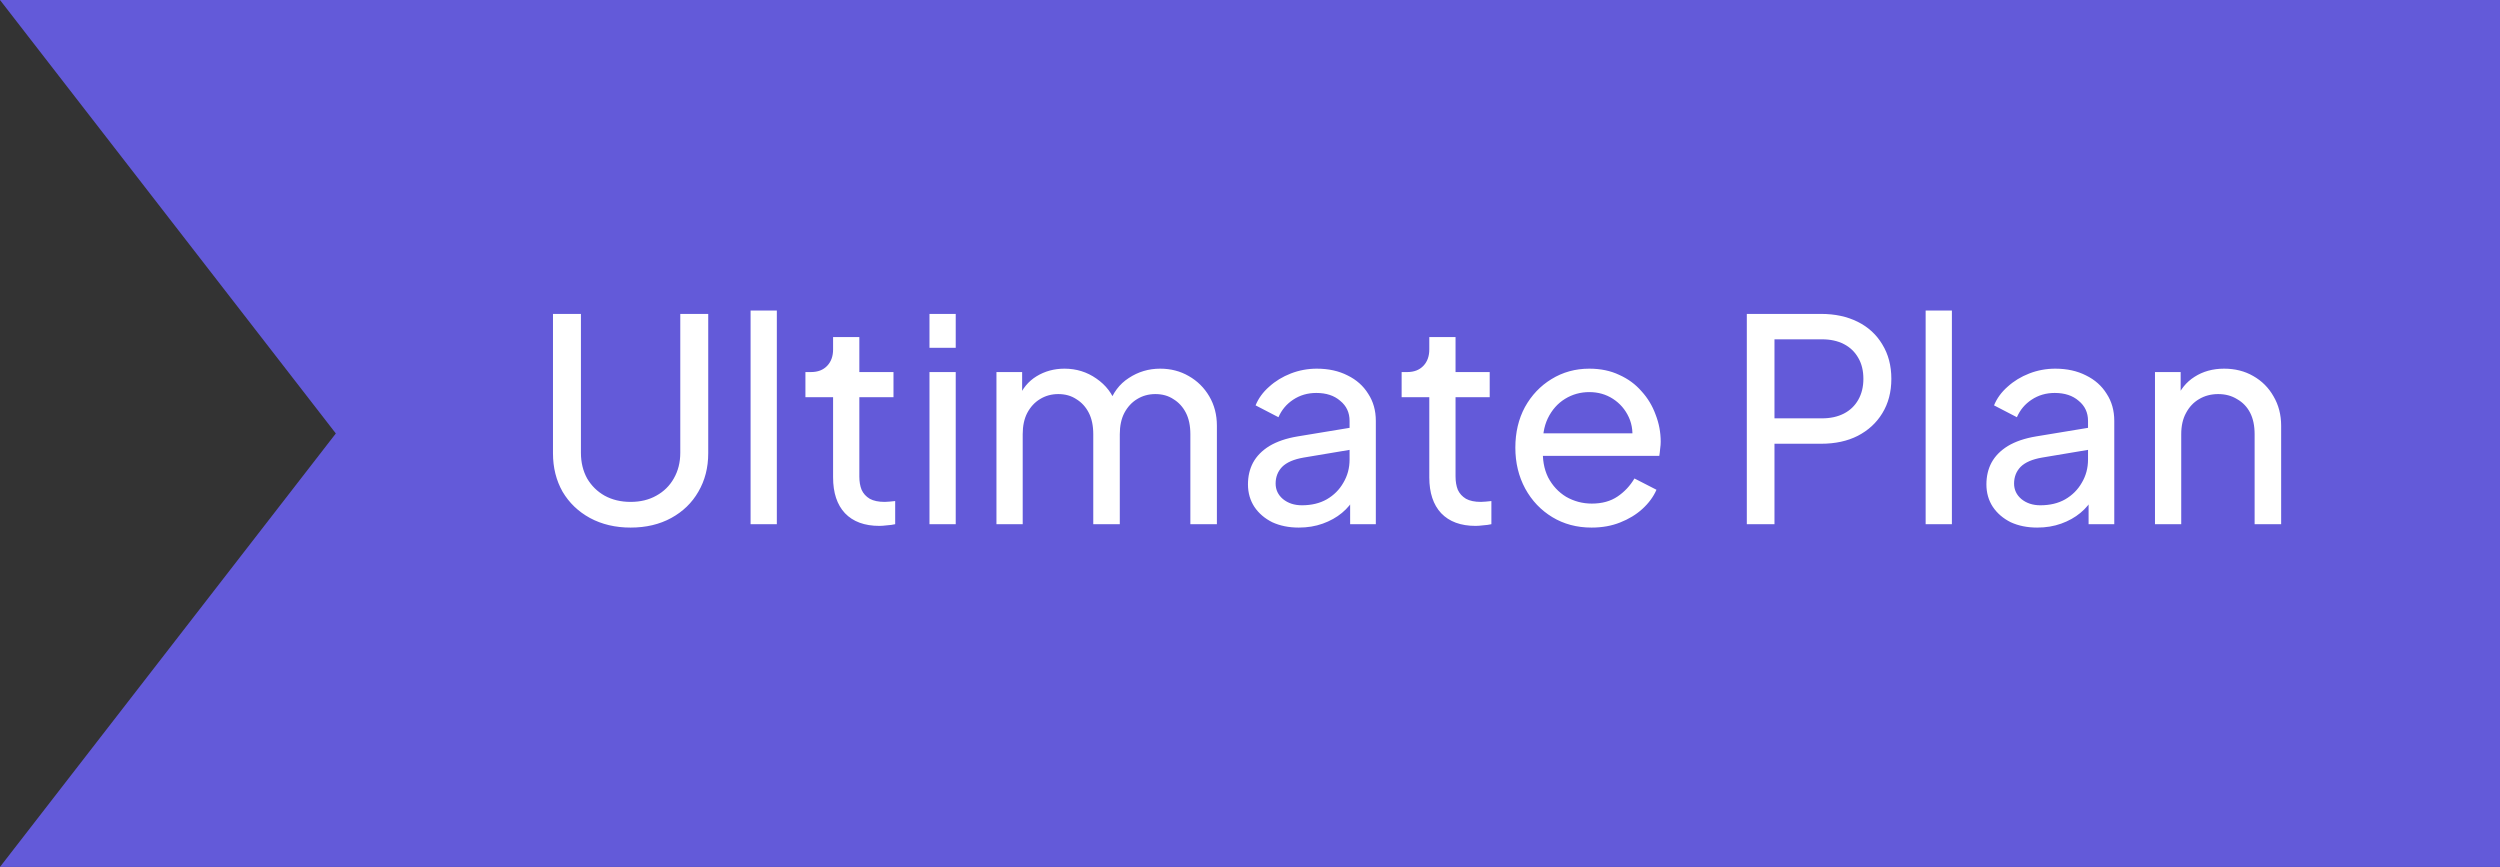
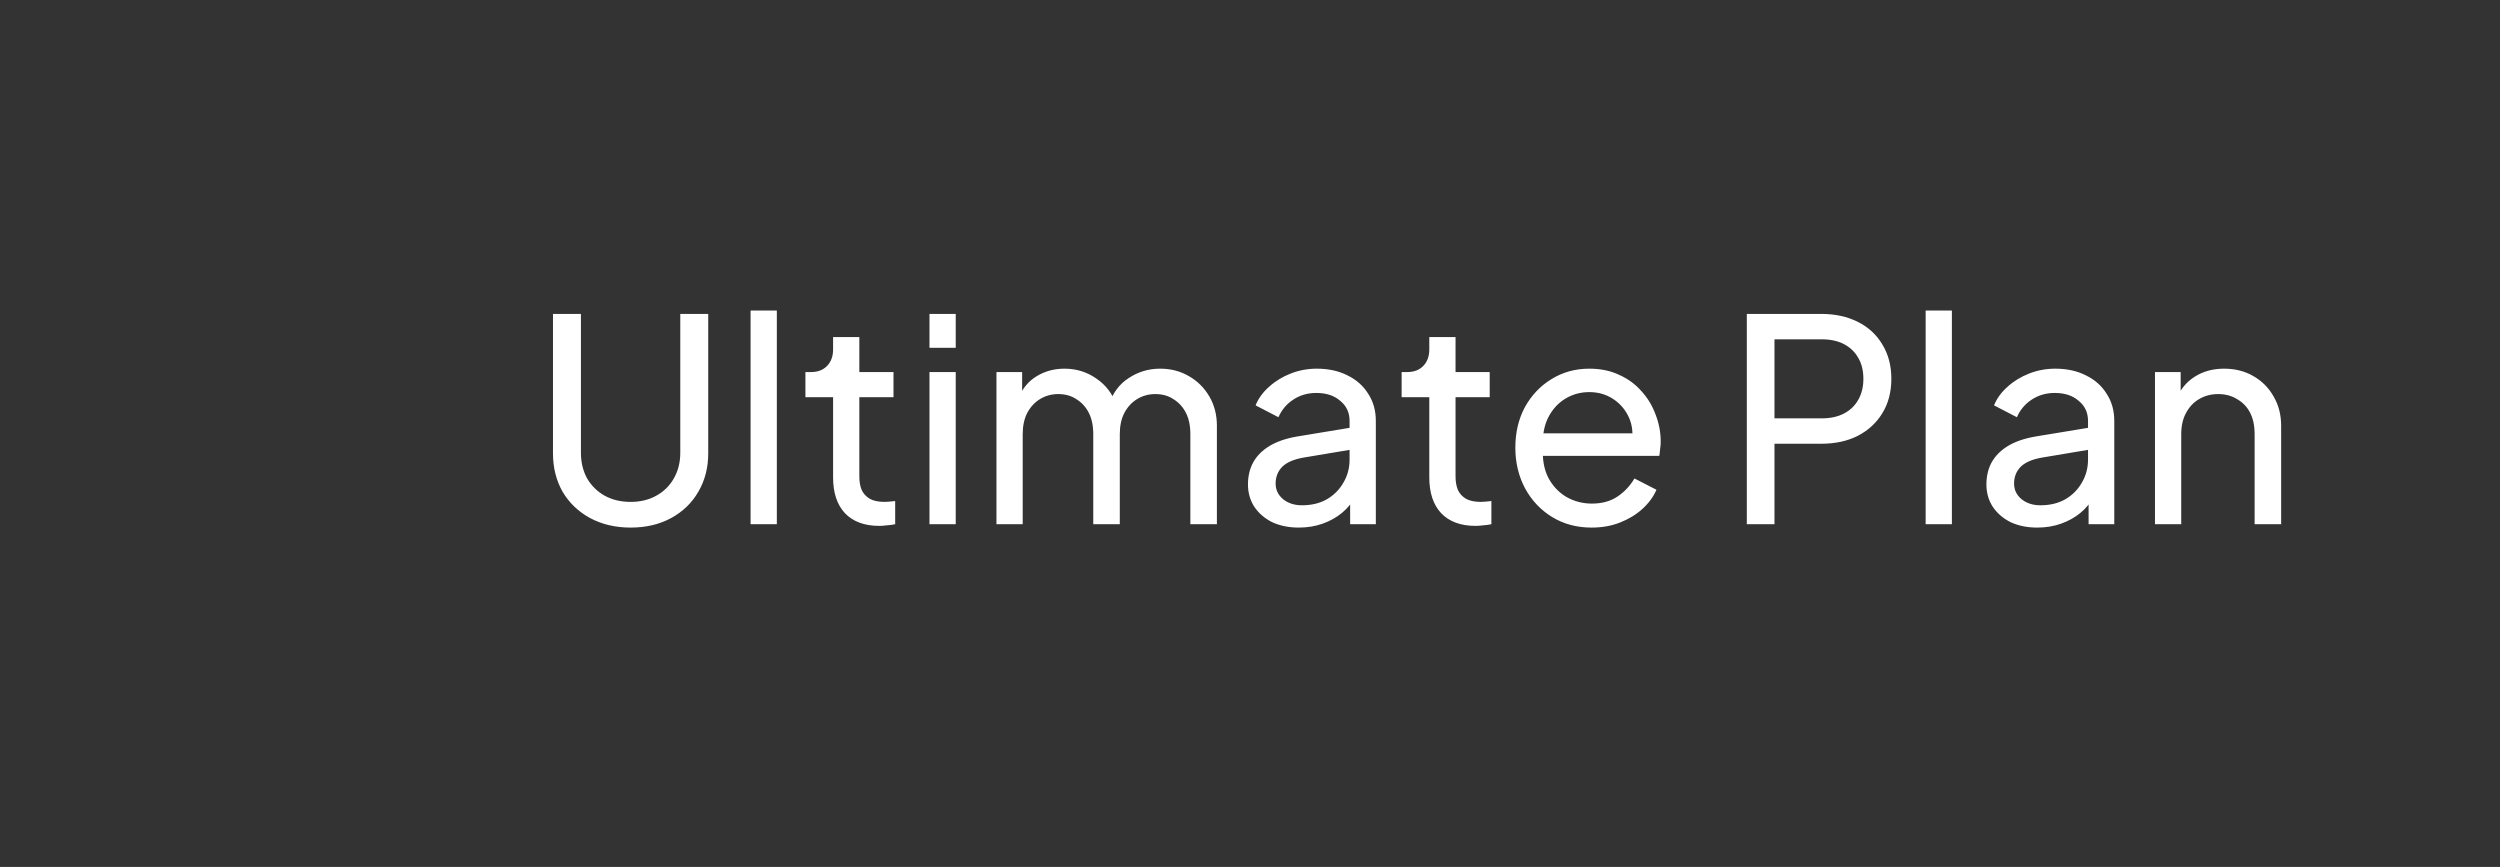
<svg xmlns="http://www.w3.org/2000/svg" width="124" height="43" viewBox="0 0 124 43" fill="none">
  <rect x="0" y="0" width="124" height="43" fill="#333333" stroke="none" />
-   <path d="M124 0V43L0 43L16.657 21.5L0 0L124 0Z" fill="#635AD9" />
  <path d="M31.278 26.168C30.522 26.168 29.85 26.009 29.262 25.692C28.683 25.375 28.231 24.941 27.904 24.39C27.587 23.83 27.428 23.195 27.428 22.486V15.57H28.814V22.458C28.814 22.934 28.917 23.359 29.122 23.732C29.337 24.096 29.626 24.381 29.99 24.586C30.363 24.791 30.793 24.894 31.278 24.894C31.763 24.894 32.188 24.791 32.552 24.586C32.925 24.381 33.215 24.096 33.42 23.732C33.635 23.359 33.742 22.934 33.742 22.458V15.57H35.128V22.486C35.128 23.195 34.965 23.83 34.638 24.39C34.321 24.941 33.873 25.375 33.294 25.692C32.715 26.009 32.043 26.168 31.278 26.168ZM37.229 26V15.402H38.531V26H37.229ZM43.617 26.084C42.88 26.084 42.31 25.874 41.909 25.454C41.517 25.034 41.321 24.441 41.321 23.676V19.7H39.949V18.454H40.229C40.565 18.454 40.831 18.351 41.027 18.146C41.223 17.941 41.321 17.67 41.321 17.334V16.718H42.623V18.454H44.317V19.7H42.623V23.634C42.623 23.886 42.66 24.105 42.735 24.292C42.819 24.479 42.954 24.628 43.141 24.74C43.328 24.843 43.575 24.894 43.883 24.894C43.948 24.894 44.028 24.889 44.121 24.88C44.224 24.871 44.317 24.861 44.401 24.852V26C44.28 26.028 44.144 26.047 43.995 26.056C43.846 26.075 43.72 26.084 43.617 26.084ZM46.102 26V18.454H47.404V26H46.102ZM46.102 17.25V15.57H47.404V17.25H46.102ZM49.424 26V18.454H50.698V19.994L50.516 19.756C50.703 19.28 51.001 18.916 51.412 18.664C51.823 18.412 52.285 18.286 52.798 18.286C53.386 18.286 53.913 18.449 54.38 18.776C54.856 19.103 55.183 19.532 55.36 20.064L54.996 20.078C55.192 19.49 55.523 19.047 55.99 18.748C56.457 18.44 56.975 18.286 57.544 18.286C58.067 18.286 58.538 18.407 58.958 18.65C59.387 18.893 59.728 19.229 59.98 19.658C60.232 20.087 60.358 20.573 60.358 21.114V26H59.042V21.534C59.042 21.114 58.967 20.759 58.818 20.47C58.669 20.181 58.463 19.957 58.202 19.798C57.95 19.63 57.651 19.546 57.306 19.546C56.97 19.546 56.667 19.63 56.396 19.798C56.135 19.957 55.925 20.185 55.766 20.484C55.617 20.773 55.542 21.123 55.542 21.534V26H54.226V21.534C54.226 21.114 54.151 20.759 54.002 20.47C53.853 20.181 53.647 19.957 53.386 19.798C53.134 19.63 52.835 19.546 52.49 19.546C52.154 19.546 51.851 19.63 51.58 19.798C51.319 19.957 51.109 20.185 50.95 20.484C50.801 20.773 50.726 21.123 50.726 21.534V26H49.424ZM64.419 26.168C63.925 26.168 63.486 26.079 63.103 25.902C62.73 25.715 62.436 25.463 62.221 25.146C62.007 24.819 61.899 24.446 61.899 24.026C61.899 23.625 61.983 23.265 62.151 22.948C62.329 22.621 62.599 22.346 62.963 22.122C63.337 21.898 63.803 21.739 64.363 21.646L67.163 21.184V22.276L64.657 22.696C64.172 22.78 63.817 22.934 63.593 23.158C63.379 23.382 63.271 23.657 63.271 23.984C63.271 24.292 63.393 24.549 63.635 24.754C63.887 24.959 64.2 25.062 64.573 25.062C65.049 25.062 65.46 24.964 65.805 24.768C66.16 24.563 66.435 24.287 66.631 23.942C66.837 23.597 66.939 23.214 66.939 22.794V20.876C66.939 20.465 66.785 20.134 66.477 19.882C66.179 19.621 65.782 19.49 65.287 19.49C64.858 19.49 64.475 19.602 64.139 19.826C63.813 20.041 63.57 20.33 63.411 20.694L62.277 20.106C62.417 19.761 62.641 19.453 62.949 19.182C63.257 18.902 63.617 18.683 64.027 18.524C64.438 18.365 64.867 18.286 65.315 18.286C65.894 18.286 66.403 18.398 66.841 18.622C67.28 18.837 67.621 19.14 67.863 19.532C68.115 19.915 68.241 20.363 68.241 20.876V26H66.967V24.572L67.205 24.656C67.047 24.955 66.832 25.216 66.561 25.44C66.291 25.664 65.973 25.841 65.609 25.972C65.245 26.103 64.849 26.168 64.419 26.168ZM73.189 26.084C72.452 26.084 71.883 25.874 71.481 25.454C71.089 25.034 70.893 24.441 70.893 23.676V19.7H69.521V18.454H69.801C70.137 18.454 70.403 18.351 70.599 18.146C70.795 17.941 70.893 17.67 70.893 17.334V16.718H72.195V18.454H73.889V19.7H72.195V23.634C72.195 23.886 72.233 24.105 72.307 24.292C72.391 24.479 72.527 24.628 72.713 24.74C72.9 24.843 73.147 24.894 73.455 24.894C73.521 24.894 73.6 24.889 73.693 24.88C73.796 24.871 73.889 24.861 73.973 24.852V26C73.852 26.028 73.717 26.047 73.567 26.056C73.418 26.075 73.292 26.084 73.189 26.084ZM78.941 26.168C78.213 26.168 77.564 25.995 76.995 25.65C76.426 25.305 75.978 24.833 75.651 24.236C75.324 23.629 75.161 22.953 75.161 22.206C75.161 21.45 75.32 20.778 75.637 20.19C75.964 19.602 76.402 19.14 76.953 18.804C77.513 18.459 78.138 18.286 78.829 18.286C79.389 18.286 79.884 18.389 80.313 18.594C80.752 18.79 81.12 19.061 81.419 19.406C81.727 19.742 81.96 20.129 82.119 20.568C82.287 20.997 82.371 21.445 82.371 21.912C82.371 22.015 82.362 22.131 82.343 22.262C82.334 22.383 82.32 22.5 82.301 22.612H76.113V21.492H81.545L80.929 21.996C81.013 21.511 80.966 21.077 80.789 20.694C80.612 20.311 80.35 20.008 80.005 19.784C79.66 19.56 79.268 19.448 78.829 19.448C78.39 19.448 77.989 19.56 77.625 19.784C77.261 20.008 76.976 20.33 76.771 20.75C76.575 21.161 76.496 21.651 76.533 22.22C76.496 22.771 76.58 23.256 76.785 23.676C77 24.087 77.298 24.409 77.681 24.642C78.073 24.866 78.498 24.978 78.955 24.978C79.459 24.978 79.884 24.861 80.229 24.628C80.574 24.395 80.854 24.096 81.069 23.732L82.161 24.292C82.012 24.637 81.778 24.955 81.461 25.244C81.153 25.524 80.784 25.748 80.355 25.916C79.935 26.084 79.464 26.168 78.941 26.168ZM86.642 26V15.57H90.325C91.015 15.57 91.622 15.701 92.144 15.962C92.667 16.223 93.073 16.597 93.362 17.082C93.661 17.567 93.811 18.137 93.811 18.79C93.811 19.443 93.661 20.013 93.362 20.498C93.073 20.974 92.667 21.347 92.144 21.618C91.631 21.879 91.025 22.01 90.325 22.01L88.014 22.01V26H86.642ZM88.014 20.75L90.367 20.75C90.787 20.75 91.15 20.671 91.459 20.512C91.766 20.353 92.004 20.125 92.172 19.826C92.341 19.527 92.424 19.182 92.424 18.79C92.424 18.389 92.341 18.043 92.172 17.754C92.004 17.455 91.766 17.227 91.459 17.068C91.15 16.909 90.787 16.83 90.367 16.83H88.014V20.75ZM95.512 26V15.402H96.814V26H95.512ZM101.046 26.168C100.552 26.168 100.113 26.079 99.73 25.902C99.357 25.715 99.063 25.463 98.848 25.146C98.633 24.819 98.526 24.446 98.526 24.026C98.526 23.625 98.61 23.265 98.778 22.948C98.956 22.621 99.226 22.346 99.59 22.122C99.963 21.898 100.43 21.739 100.99 21.646L103.79 21.184V22.276L101.284 22.696C100.799 22.78 100.444 22.934 100.22 23.158C100.006 23.382 99.898 23.657 99.898 23.984C99.898 24.292 100.02 24.549 100.262 24.754C100.514 24.959 100.827 25.062 101.2 25.062C101.676 25.062 102.087 24.964 102.432 24.768C102.787 24.563 103.062 24.287 103.258 23.942C103.464 23.597 103.566 23.214 103.566 22.794V20.876C103.566 20.465 103.412 20.134 103.104 19.882C102.806 19.621 102.409 19.49 101.914 19.49C101.485 19.49 101.102 19.602 100.766 19.826C100.44 20.041 100.197 20.33 100.038 20.694L98.904 20.106C99.044 19.761 99.268 19.453 99.576 19.182C99.884 18.902 100.244 18.683 100.654 18.524C101.065 18.365 101.494 18.286 101.942 18.286C102.521 18.286 103.03 18.398 103.468 18.622C103.907 18.837 104.248 19.14 104.49 19.532C104.742 19.915 104.868 20.363 104.868 20.876V26L103.594 26V24.572L103.832 24.656C103.674 24.955 103.459 25.216 103.188 25.44C102.918 25.664 102.6 25.841 102.236 25.972C101.872 26.103 101.476 26.168 101.046 26.168ZM106.887 26V18.454H108.161V19.924L107.951 19.798C108.138 19.322 108.436 18.953 108.847 18.692C109.267 18.421 109.757 18.286 110.317 18.286C110.858 18.286 111.339 18.407 111.759 18.65C112.188 18.893 112.524 19.229 112.767 19.658C113.019 20.087 113.145 20.573 113.145 21.114V26H111.829V21.534C111.829 21.114 111.754 20.759 111.605 20.47C111.456 20.181 111.241 19.957 110.961 19.798C110.69 19.63 110.378 19.546 110.023 19.546C109.668 19.546 109.351 19.63 109.071 19.798C108.8 19.957 108.586 20.185 108.427 20.484C108.268 20.773 108.189 21.123 108.189 21.534V26H106.887Z" fill="white" />
</svg>